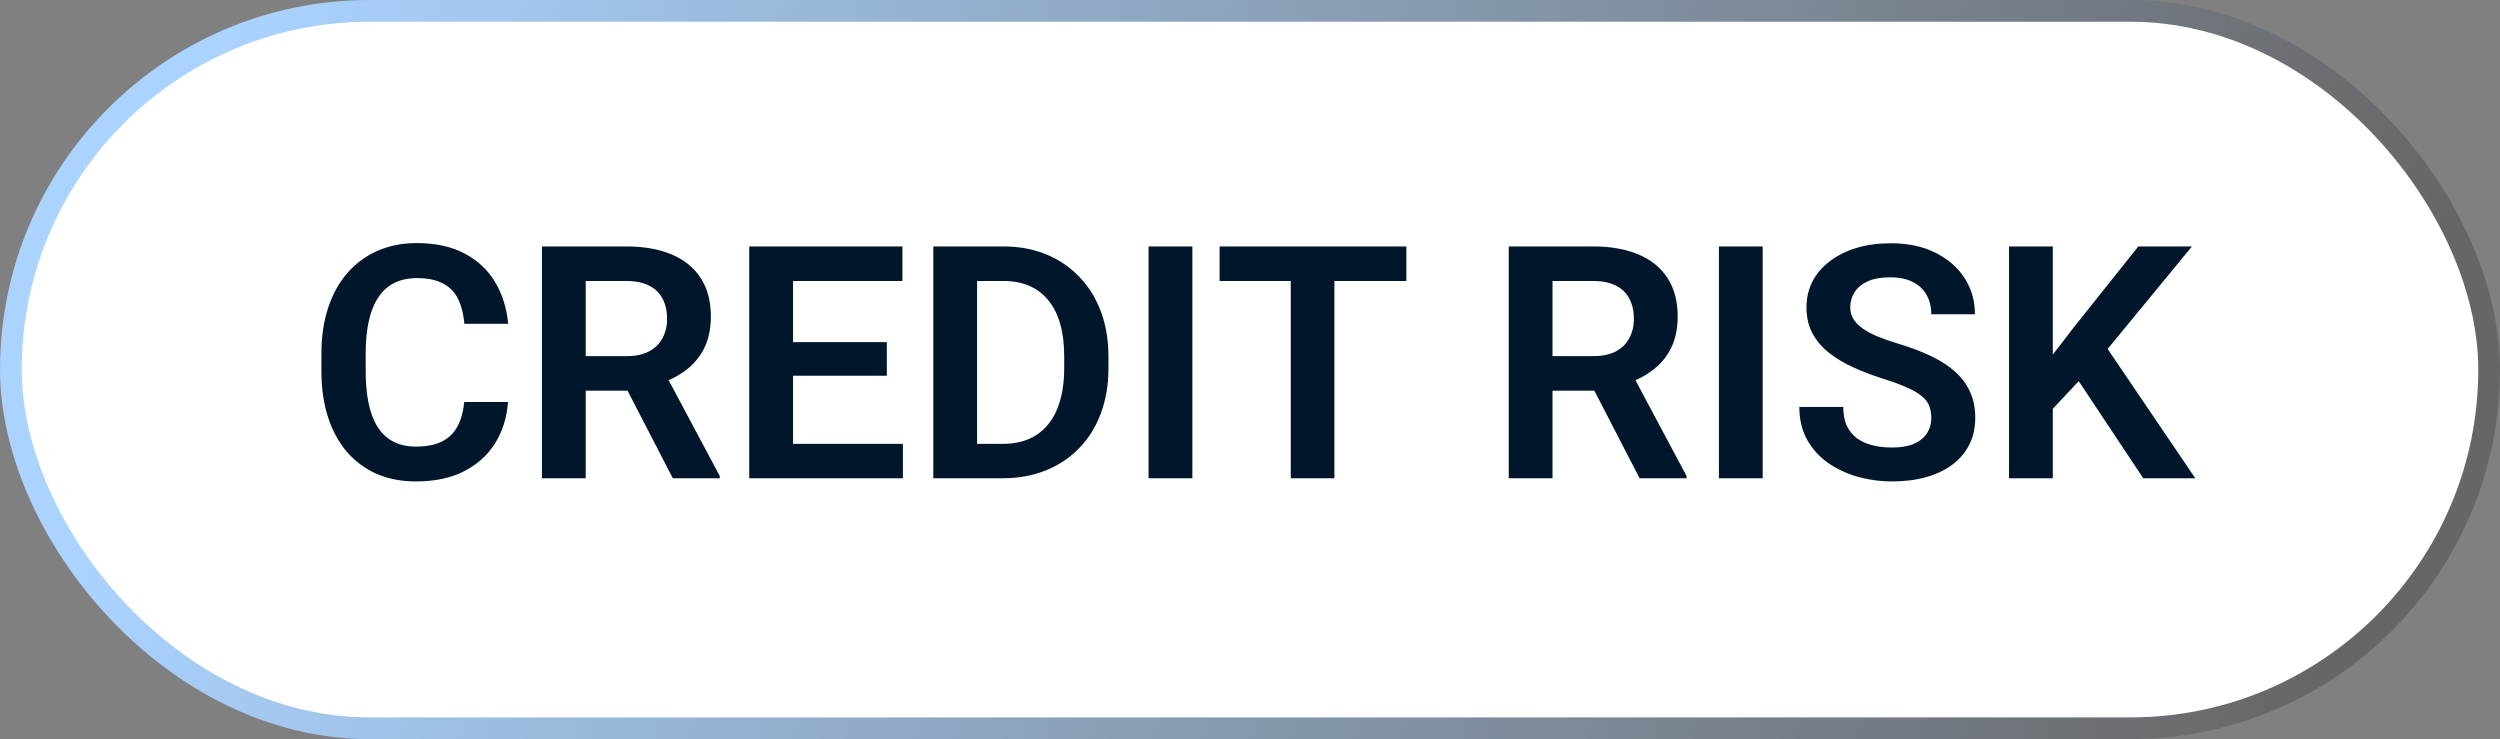
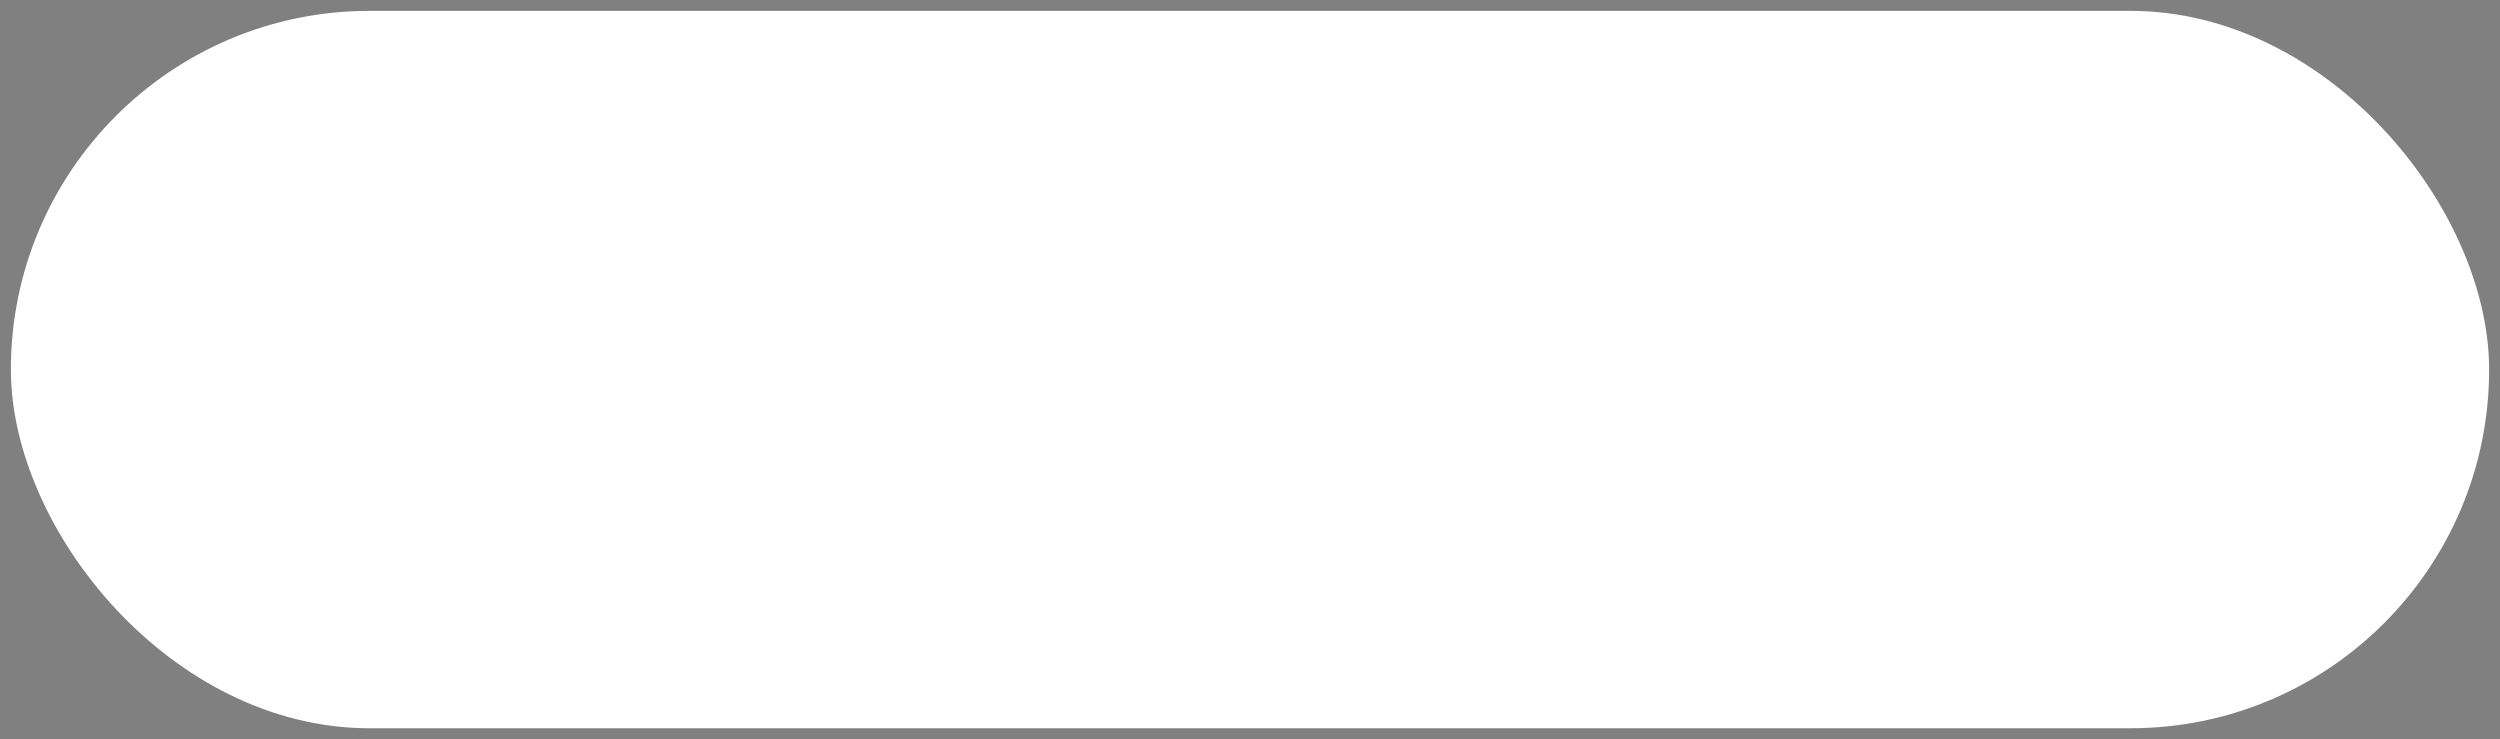
<svg xmlns="http://www.w3.org/2000/svg" width="115" height="34" viewBox="0 0 115 34" fill="none">
  <rect x="0" y="0" width="115" height="34" fill="#808080" stroke="none" />
  <rect x="0.5" y="0.5" width="114" height="33" rx="16.5" fill="white" />
-   <rect x="0.5" y="0.5" width="114" height="33" rx="16.5" stroke="url(#paint0_linear_65_1411)" />
-   <path d="M21.355 18.492H23.369C23.315 19.205 23.118 19.837 22.776 20.389C22.434 20.936 21.958 21.365 21.348 21.678C20.737 21.99 19.998 22.146 19.128 22.146C18.459 22.146 17.856 22.029 17.319 21.795C16.787 21.556 16.331 21.216 15.95 20.777C15.574 20.332 15.286 19.8 15.085 19.18C14.885 18.555 14.785 17.855 14.785 17.078V16.265C14.785 15.489 14.888 14.788 15.093 14.163C15.298 13.538 15.591 13.006 15.972 12.566C16.357 12.122 16.819 11.78 17.356 11.541C17.898 11.302 18.503 11.182 19.172 11.182C20.041 11.182 20.776 11.343 21.377 11.665C21.977 11.983 22.444 12.42 22.776 12.977C23.108 13.533 23.308 14.173 23.377 14.896H21.362C21.323 14.446 21.226 14.065 21.069 13.753C20.918 13.44 20.689 13.204 20.381 13.043C20.078 12.877 19.675 12.793 19.172 12.793C18.782 12.793 18.438 12.867 18.14 13.013C17.847 13.16 17.602 13.379 17.407 13.672C17.212 13.96 17.065 14.322 16.968 14.756C16.87 15.186 16.821 15.684 16.821 16.25V17.078C16.821 17.62 16.865 18.106 16.953 18.536C17.041 18.965 17.178 19.329 17.363 19.627C17.549 19.925 17.788 20.152 18.081 20.308C18.374 20.464 18.723 20.543 19.128 20.543C19.622 20.543 20.022 20.464 20.33 20.308C20.642 20.152 20.879 19.922 21.04 19.62C21.206 19.317 21.311 18.941 21.355 18.492ZM24.929 11.336H28.804C29.614 11.336 30.31 11.458 30.891 11.702C31.472 11.946 31.919 12.308 32.231 12.786C32.544 13.265 32.7 13.853 32.7 14.551C32.7 15.103 32.602 15.582 32.407 15.987C32.212 16.392 31.936 16.731 31.58 17.005C31.228 17.278 30.813 17.493 30.334 17.649L29.705 17.972H26.284L26.27 16.382H28.826C29.241 16.382 29.585 16.309 29.858 16.163C30.132 16.016 30.337 15.813 30.474 15.555C30.615 15.296 30.686 15.001 30.686 14.668C30.686 14.312 30.618 14.004 30.481 13.746C30.344 13.482 30.137 13.279 29.858 13.138C29.58 12.996 29.229 12.925 28.804 12.925H26.943V22H24.929V11.336ZM30.95 22L28.481 17.225L30.613 17.217L33.11 21.898V22H30.95ZM41.533 20.418V22H35.864V20.418H41.533ZM36.48 11.336V22H34.465V11.336H36.48ZM40.794 15.738V17.283H35.864V15.738H40.794ZM41.511 11.336V12.925H35.864V11.336H41.511ZM46.118 22H43.818L43.833 20.418H46.118C46.738 20.418 47.258 20.281 47.678 20.008C48.098 19.73 48.416 19.331 48.63 18.814C48.845 18.291 48.953 17.666 48.953 16.939V16.39C48.953 15.828 48.892 15.332 48.77 14.903C48.648 14.473 48.467 14.112 48.227 13.819C47.993 13.526 47.703 13.304 47.356 13.152C47.009 13.001 46.611 12.925 46.162 12.925H43.774V11.336H46.162C46.875 11.336 47.524 11.456 48.11 11.695C48.701 11.934 49.211 12.278 49.641 12.727C50.076 13.172 50.408 13.704 50.637 14.324C50.872 14.944 50.989 15.638 50.989 16.404V16.939C50.989 17.701 50.872 18.394 50.637 19.019C50.408 19.639 50.076 20.171 49.641 20.616C49.211 21.06 48.699 21.402 48.103 21.641C47.507 21.88 46.846 22 46.118 22ZM44.946 11.336V22H42.932V11.336H44.946ZM54.849 11.336V22H52.834V11.336H54.849ZM61.382 11.336V22H59.375V11.336H61.382ZM64.692 11.336V12.925H56.101V11.336H64.692ZM69.402 11.336H73.276C74.087 11.336 74.783 11.458 75.364 11.702C75.945 11.946 76.392 12.308 76.704 12.786C77.017 13.265 77.173 13.853 77.173 14.551C77.173 15.103 77.075 15.582 76.88 15.987C76.685 16.392 76.409 16.731 76.052 17.005C75.701 17.278 75.286 17.493 74.807 17.649L74.177 17.972H70.757L70.742 16.382H73.298C73.713 16.382 74.058 16.309 74.331 16.163C74.605 16.016 74.81 15.813 74.946 15.555C75.088 15.296 75.159 15.001 75.159 14.668C75.159 14.312 75.09 14.004 74.954 13.746C74.817 13.482 74.609 13.279 74.331 13.138C74.053 12.996 73.701 12.925 73.276 12.925H71.416V22H69.402V11.336ZM75.422 22L72.954 17.225L75.085 17.217L77.583 21.898V22H75.422ZM81.084 11.336V22H79.07V11.336H81.084ZM88.84 19.231C88.84 19.026 88.809 18.843 88.745 18.682C88.686 18.516 88.577 18.367 88.415 18.235C88.259 18.099 88.037 17.967 87.749 17.84C87.466 17.708 87.1 17.571 86.65 17.43C86.152 17.273 85.689 17.098 85.259 16.902C84.829 16.707 84.451 16.48 84.124 16.221C83.801 15.962 83.55 15.665 83.369 15.328C83.189 14.986 83.098 14.59 83.098 14.141C83.098 13.702 83.191 13.301 83.376 12.94C83.567 12.579 83.835 12.269 84.182 12.01C84.529 11.746 84.936 11.543 85.405 11.402C85.879 11.26 86.401 11.19 86.973 11.19C87.764 11.19 88.447 11.334 89.023 11.622C89.605 11.91 90.054 12.3 90.371 12.793C90.689 13.287 90.847 13.841 90.847 14.456H88.84C88.84 14.124 88.769 13.831 88.628 13.577C88.491 13.323 88.281 13.123 87.998 12.977C87.72 12.83 87.368 12.757 86.943 12.757C86.533 12.757 86.191 12.818 85.918 12.94C85.649 13.062 85.447 13.228 85.31 13.438C85.178 13.648 85.112 13.882 85.112 14.141C85.112 14.336 85.159 14.512 85.251 14.668C85.344 14.82 85.483 14.964 85.669 15.101C85.855 15.232 86.084 15.357 86.357 15.474C86.636 15.586 86.958 15.699 87.324 15.811C87.91 15.987 88.423 16.182 88.862 16.397C89.307 16.612 89.675 16.856 89.968 17.129C90.266 17.403 90.488 17.71 90.635 18.052C90.786 18.394 90.862 18.782 90.862 19.217C90.862 19.676 90.772 20.086 90.591 20.447C90.41 20.809 90.151 21.116 89.814 21.37C89.478 21.624 89.072 21.817 88.599 21.949C88.13 22.081 87.605 22.146 87.024 22.146C86.506 22.146 85.994 22.078 85.486 21.941C84.983 21.8 84.526 21.59 84.116 21.311C83.706 21.028 83.379 20.672 83.135 20.242C82.891 19.808 82.769 19.3 82.769 18.719H84.79C84.79 19.056 84.844 19.344 84.951 19.583C85.064 19.817 85.22 20.01 85.42 20.162C85.625 20.308 85.864 20.416 86.138 20.484C86.411 20.552 86.707 20.586 87.024 20.586C87.434 20.586 87.771 20.53 88.035 20.418C88.303 20.301 88.503 20.14 88.635 19.935C88.772 19.73 88.84 19.495 88.84 19.231ZM94.429 11.336V22H92.415V11.336H94.429ZM100.83 11.336L96.553 16.536L94.106 19.151L93.748 17.195L95.447 14.991L98.362 11.336H100.83ZM98.589 22L95.271 17.005L96.714 15.701L100.984 22H98.589Z" fill="#00172B" />
  <defs>
    <linearGradient id="paint0_linear_65_1411" x1="11.105" y1="-9.96434e-07" x2="108.025" y2="27.196" gradientUnits="userSpaceOnUse">
      <stop stop-color="#AAD3FF" />
      <stop offset="1" stop-color="#666666" />
    </linearGradient>
  </defs>
</svg>